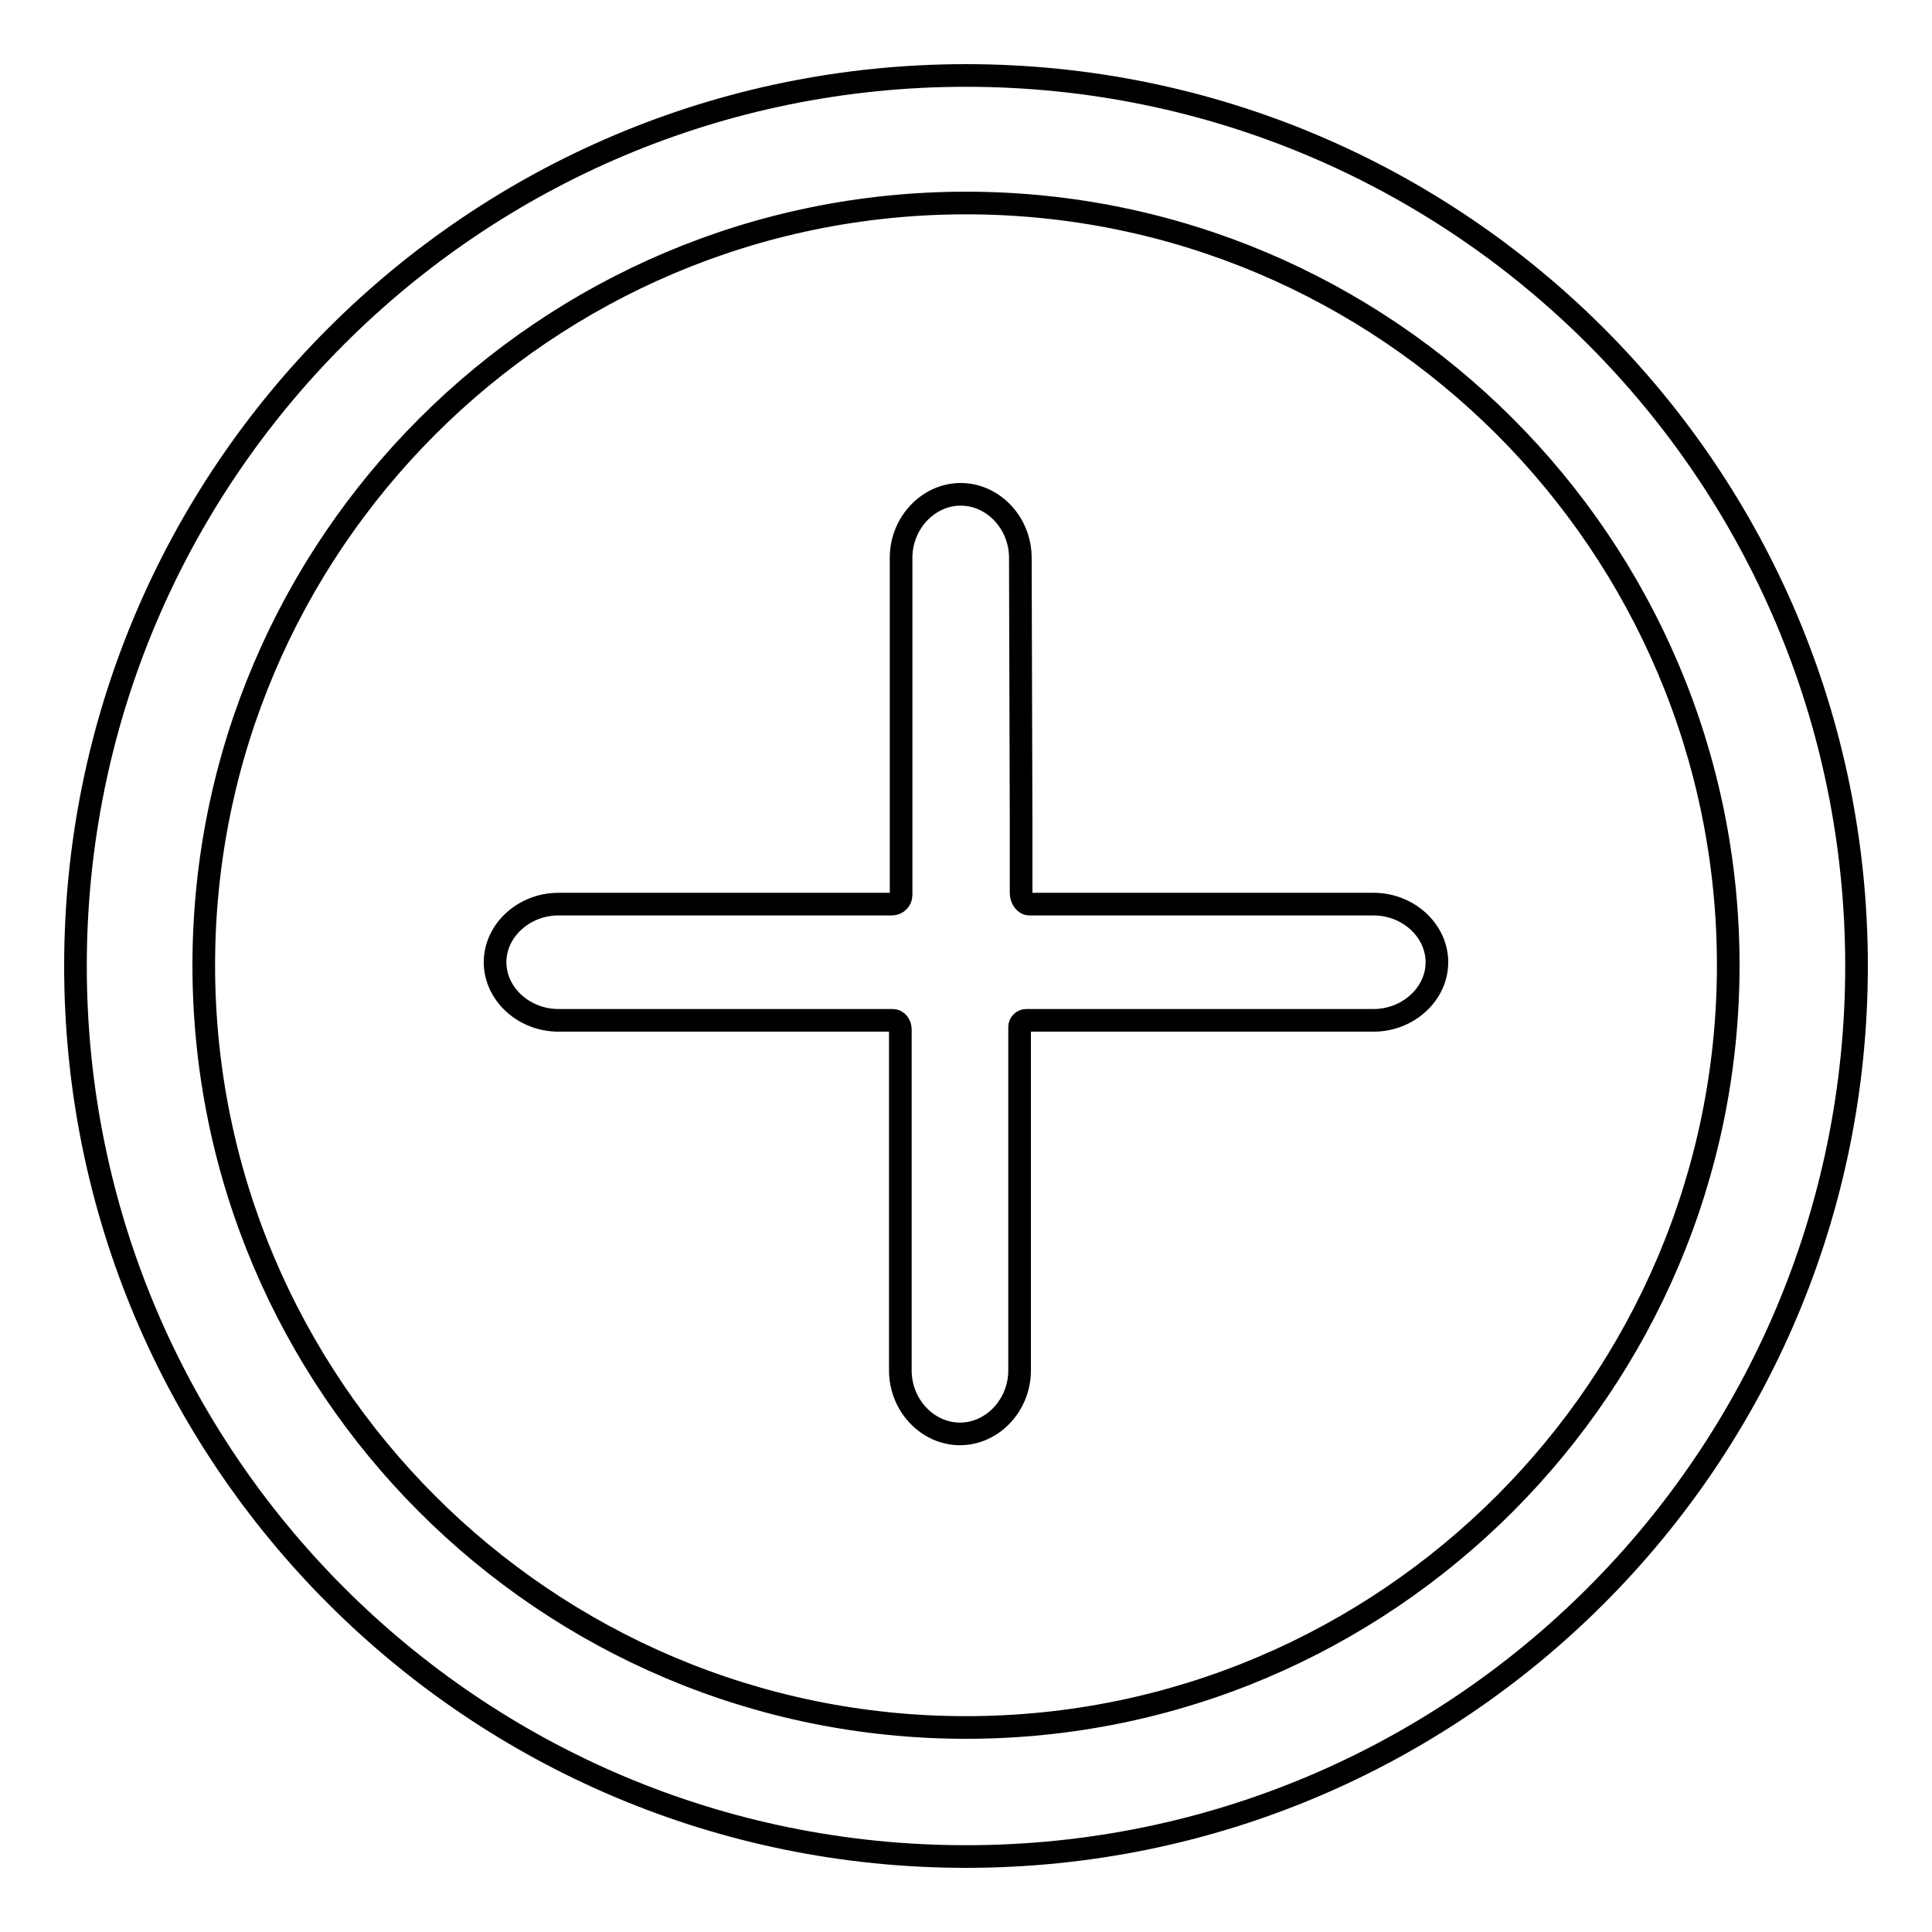
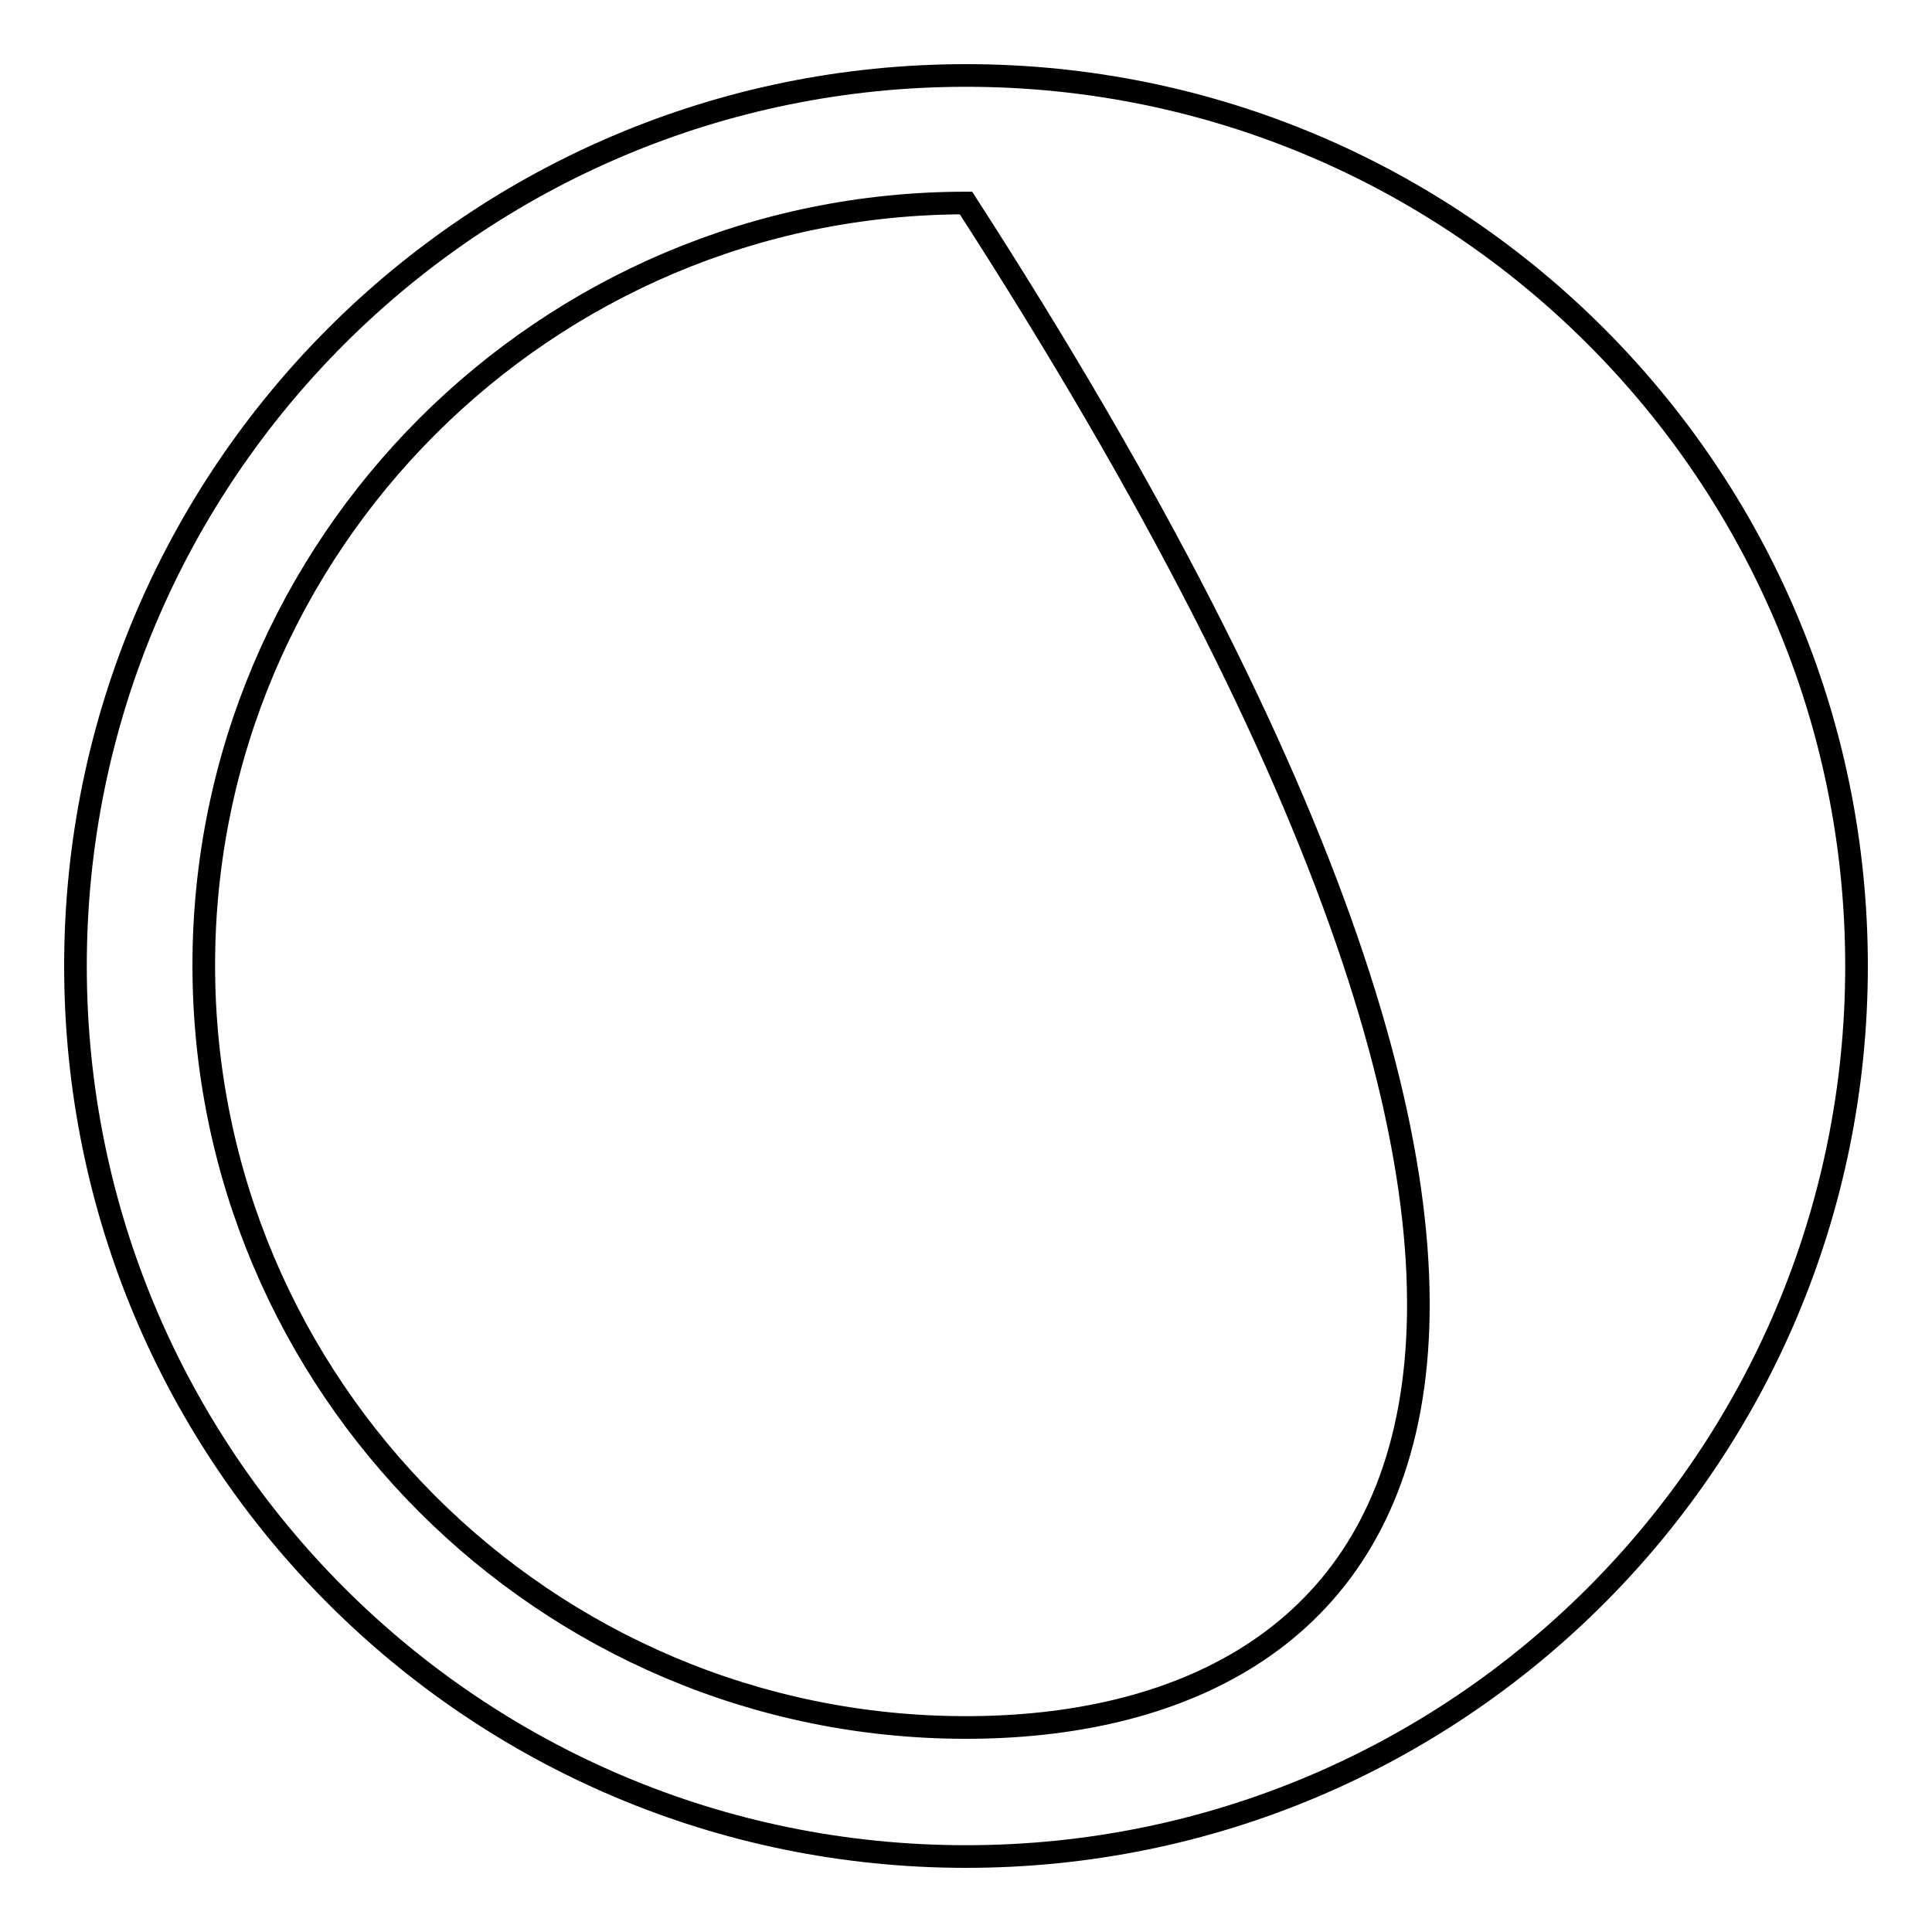
<svg xmlns="http://www.w3.org/2000/svg" version="1.1" x="0px" y="0px" viewBox="0 0 256 256" enable-background="new 0 0 256 256" xml:space="preserve">
  <g>
    <g>
-       <path stroke-width="3" fill-opacity="0" stroke="#000000" d="M128,10C62.8,10,10,62.8,10,128c0,65.2,52.8,118,118,118c65.2,0,118-52.8,118-118C246,62.8,193.2,10,128,10z M128,228.9c-55.7,0-101-45.3-101-101c0-55.7,45.3-101,101-101c55.7,0,101,45.3,101,101C229,183.5,183.7,228.9,128,228.9z" />
-       <path stroke-width="3" fill-opacity="0" stroke="#000000" d="M135.2,73.9c0-4.6-3.6-8.4-7.9-8.4s-7.9,3.8-7.9,8.4v35c0,4.6,0,9,0,9.7s-0.6,1.2-1.2,1.2s-5,0-9.7,0H74c-4.6,0-8.4,3.5-8.4,7.7s3.8,7.7,8.4,7.7h34.8c4.6,0,8.9,0,9.5,0c0.6,0,1,0.6,1,1.2s0,5,0,9.7v35.5c0,4.6,3.6,8.4,7.9,8.4c4.3,0,7.9-3.8,7.9-8.4v-36.2c0-4.6,0-8.8,0-9.3c0-0.5,0.4-0.9,0.9-0.9c0.5,0,4.7,0,9.3,0H182c4.6,0,8.4-3.5,8.4-7.7c0-4.2-3.8-7.7-8.4-7.7h-36.1c-4.6,0-8.9,0-9.5,0c-0.6,0-1.1-0.7-1.1-1.5c0-0.8,0-5.3,0-9.9L135.2,73.9L135.2,73.9z" />
+       <path stroke-width="3" fill-opacity="0" stroke="#000000" d="M128,10C62.8,10,10,62.8,10,128c0,65.2,52.8,118,118,118c65.2,0,118-52.8,118-118C246,62.8,193.2,10,128,10z M128,228.9c-55.7,0-101-45.3-101-101c0-55.7,45.3-101,101-101C229,183.5,183.7,228.9,128,228.9z" />
    </g>
  </g>
</svg>